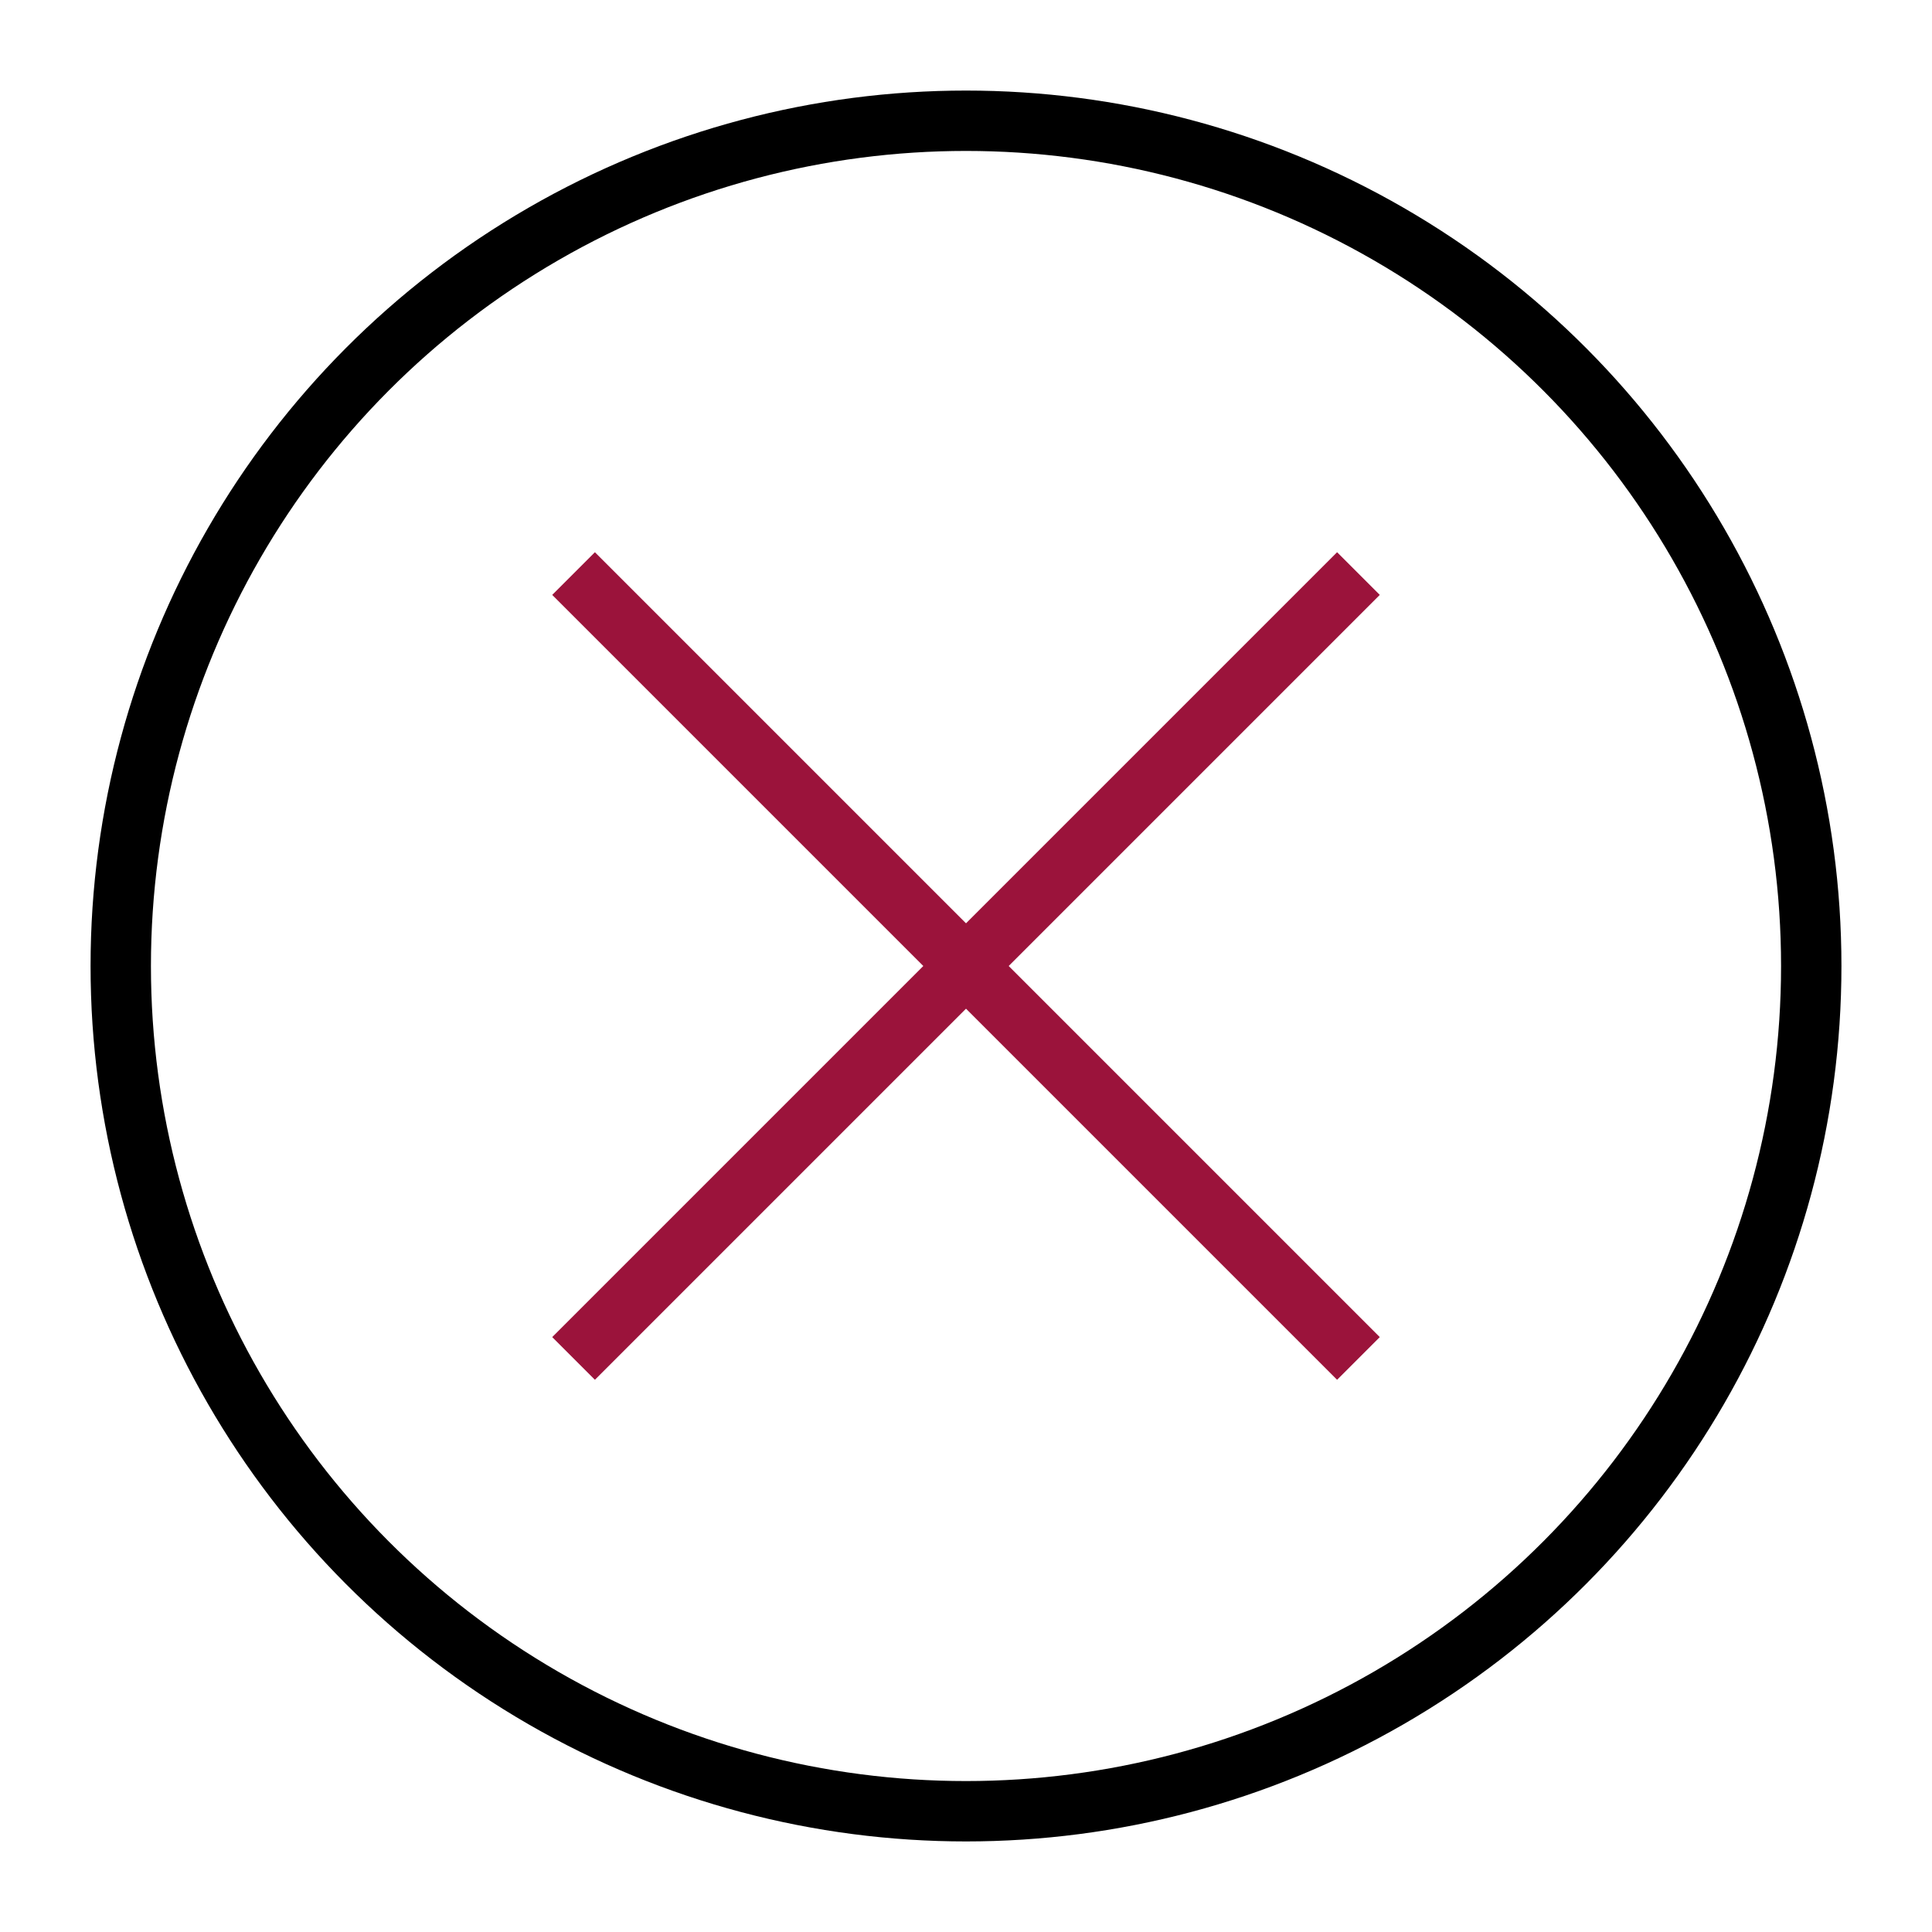
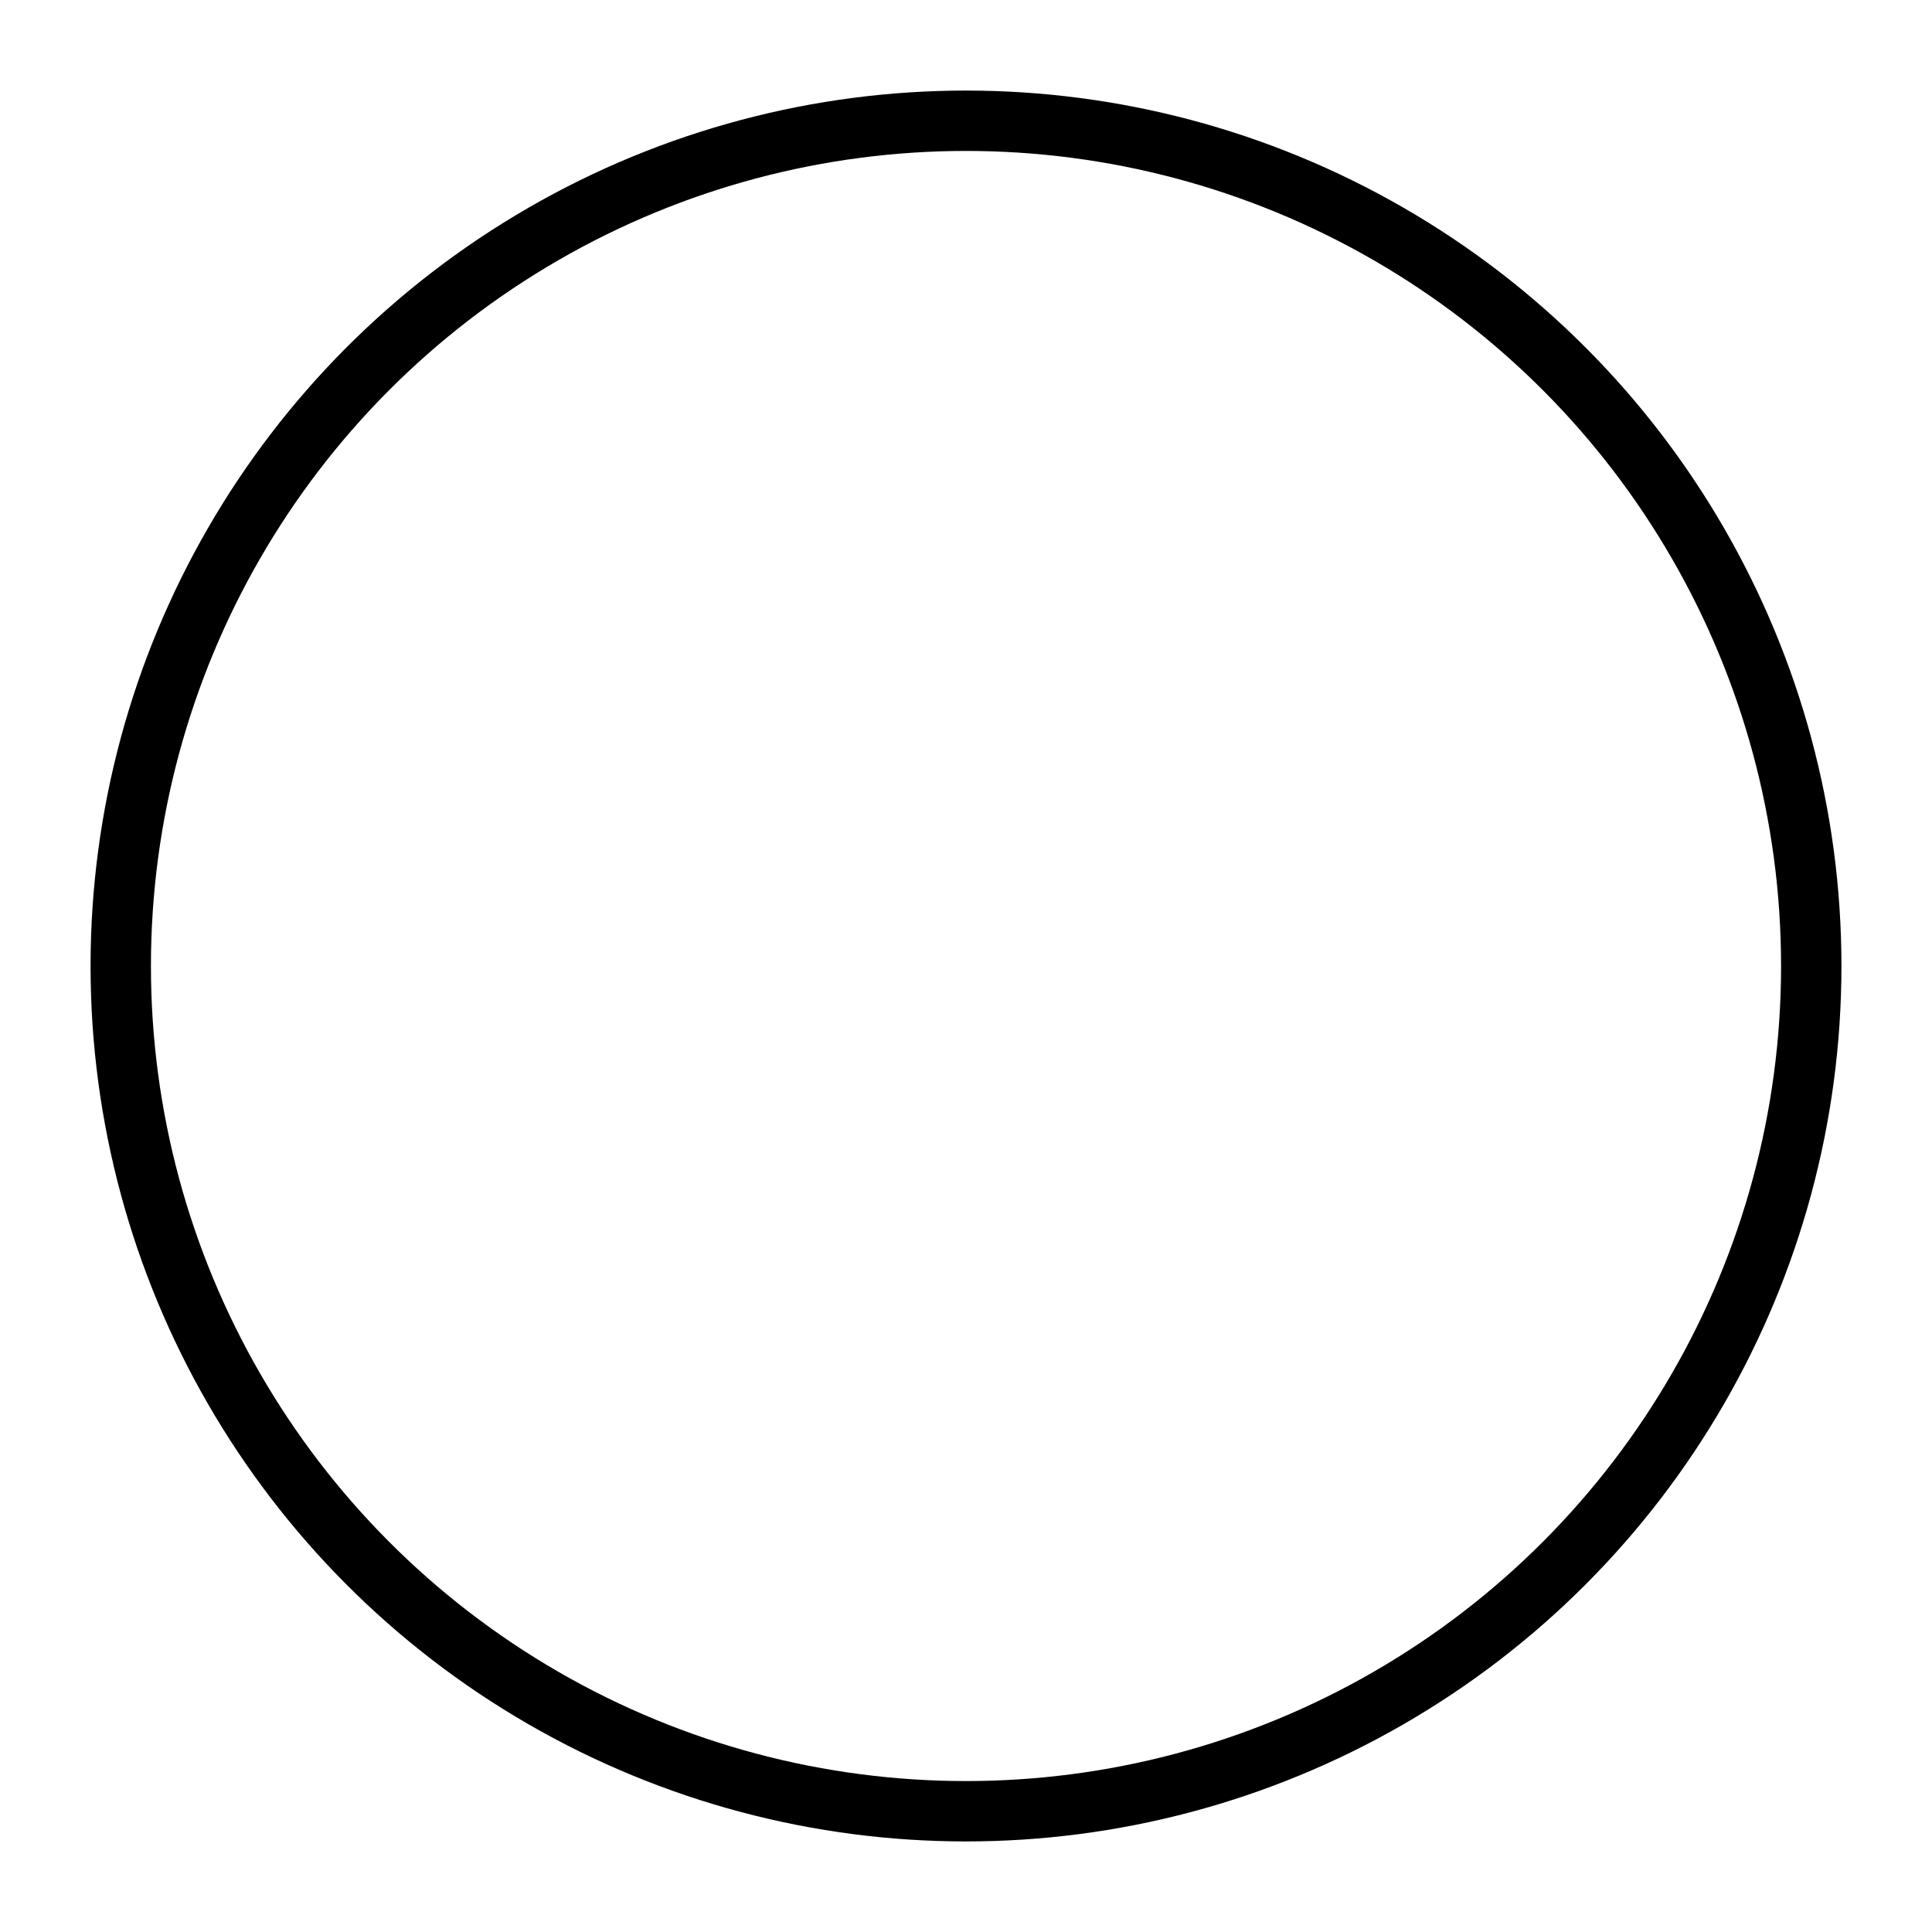
<svg xmlns="http://www.w3.org/2000/svg" width="64px" height="64px" viewBox="0 0 64 64" version="1.1" fill="currentColor" style="color: #9B133B;">
  <title>Icon / Big / Black Border / Close</title>
  <desc>Created with Sketch.</desc>
  <defs />
  <g id="Icon-/-Big-/-Black-Border-/-Close" stroke="none" stroke-width="1" fill="none" fill-rule="evenodd">
    <circle id="Oval" stroke="#000000" style="stroke-width:2px;vector-effect: non-scaling-stroke;" cx="32" cy="32" r="28" />
    <g id="Page-1" transform="translate(19, 19)" stroke="currentColor" style="stroke-width:2px;vector-effect: non-scaling-stroke;">
-       <path d="M26,26 L0,0" style="stroke-width:2px;vector-effect: non-scaling-stroke;" />
-       <path d="M0,26 L26,0" style="stroke-width:2px;vector-effect: non-scaling-stroke;" />
-     </g>
+       </g>
  </g>
</svg>